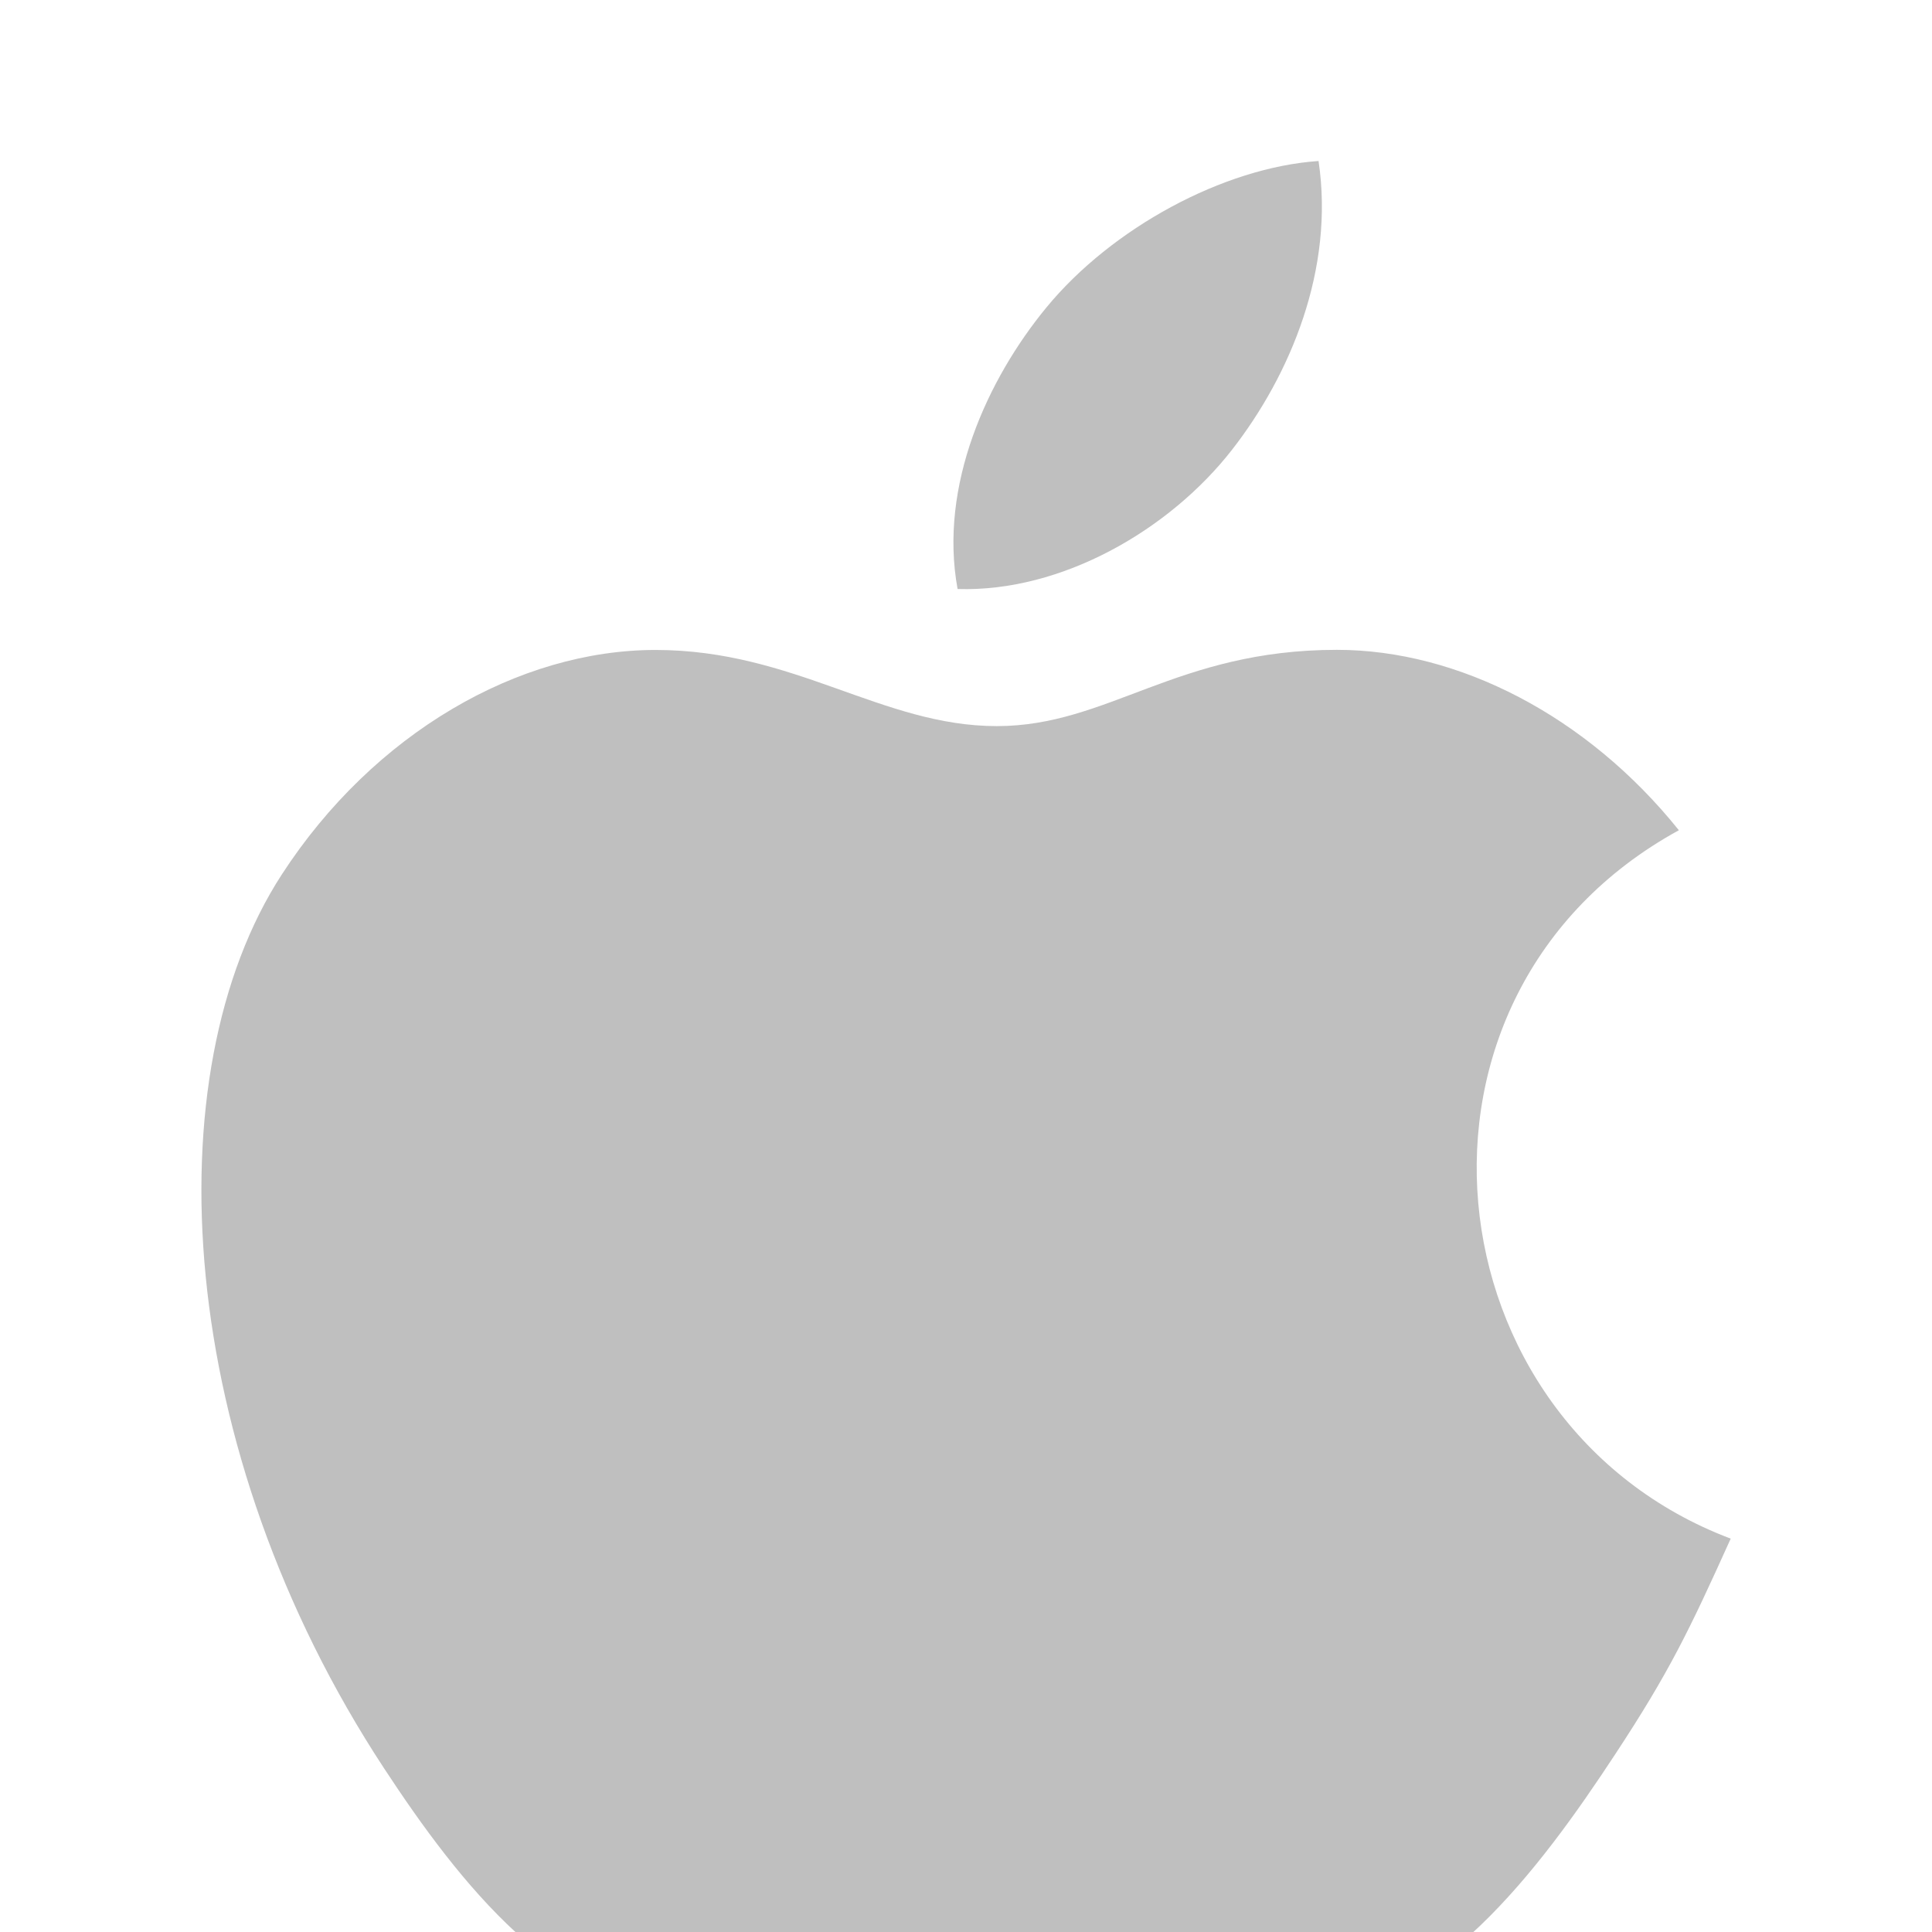
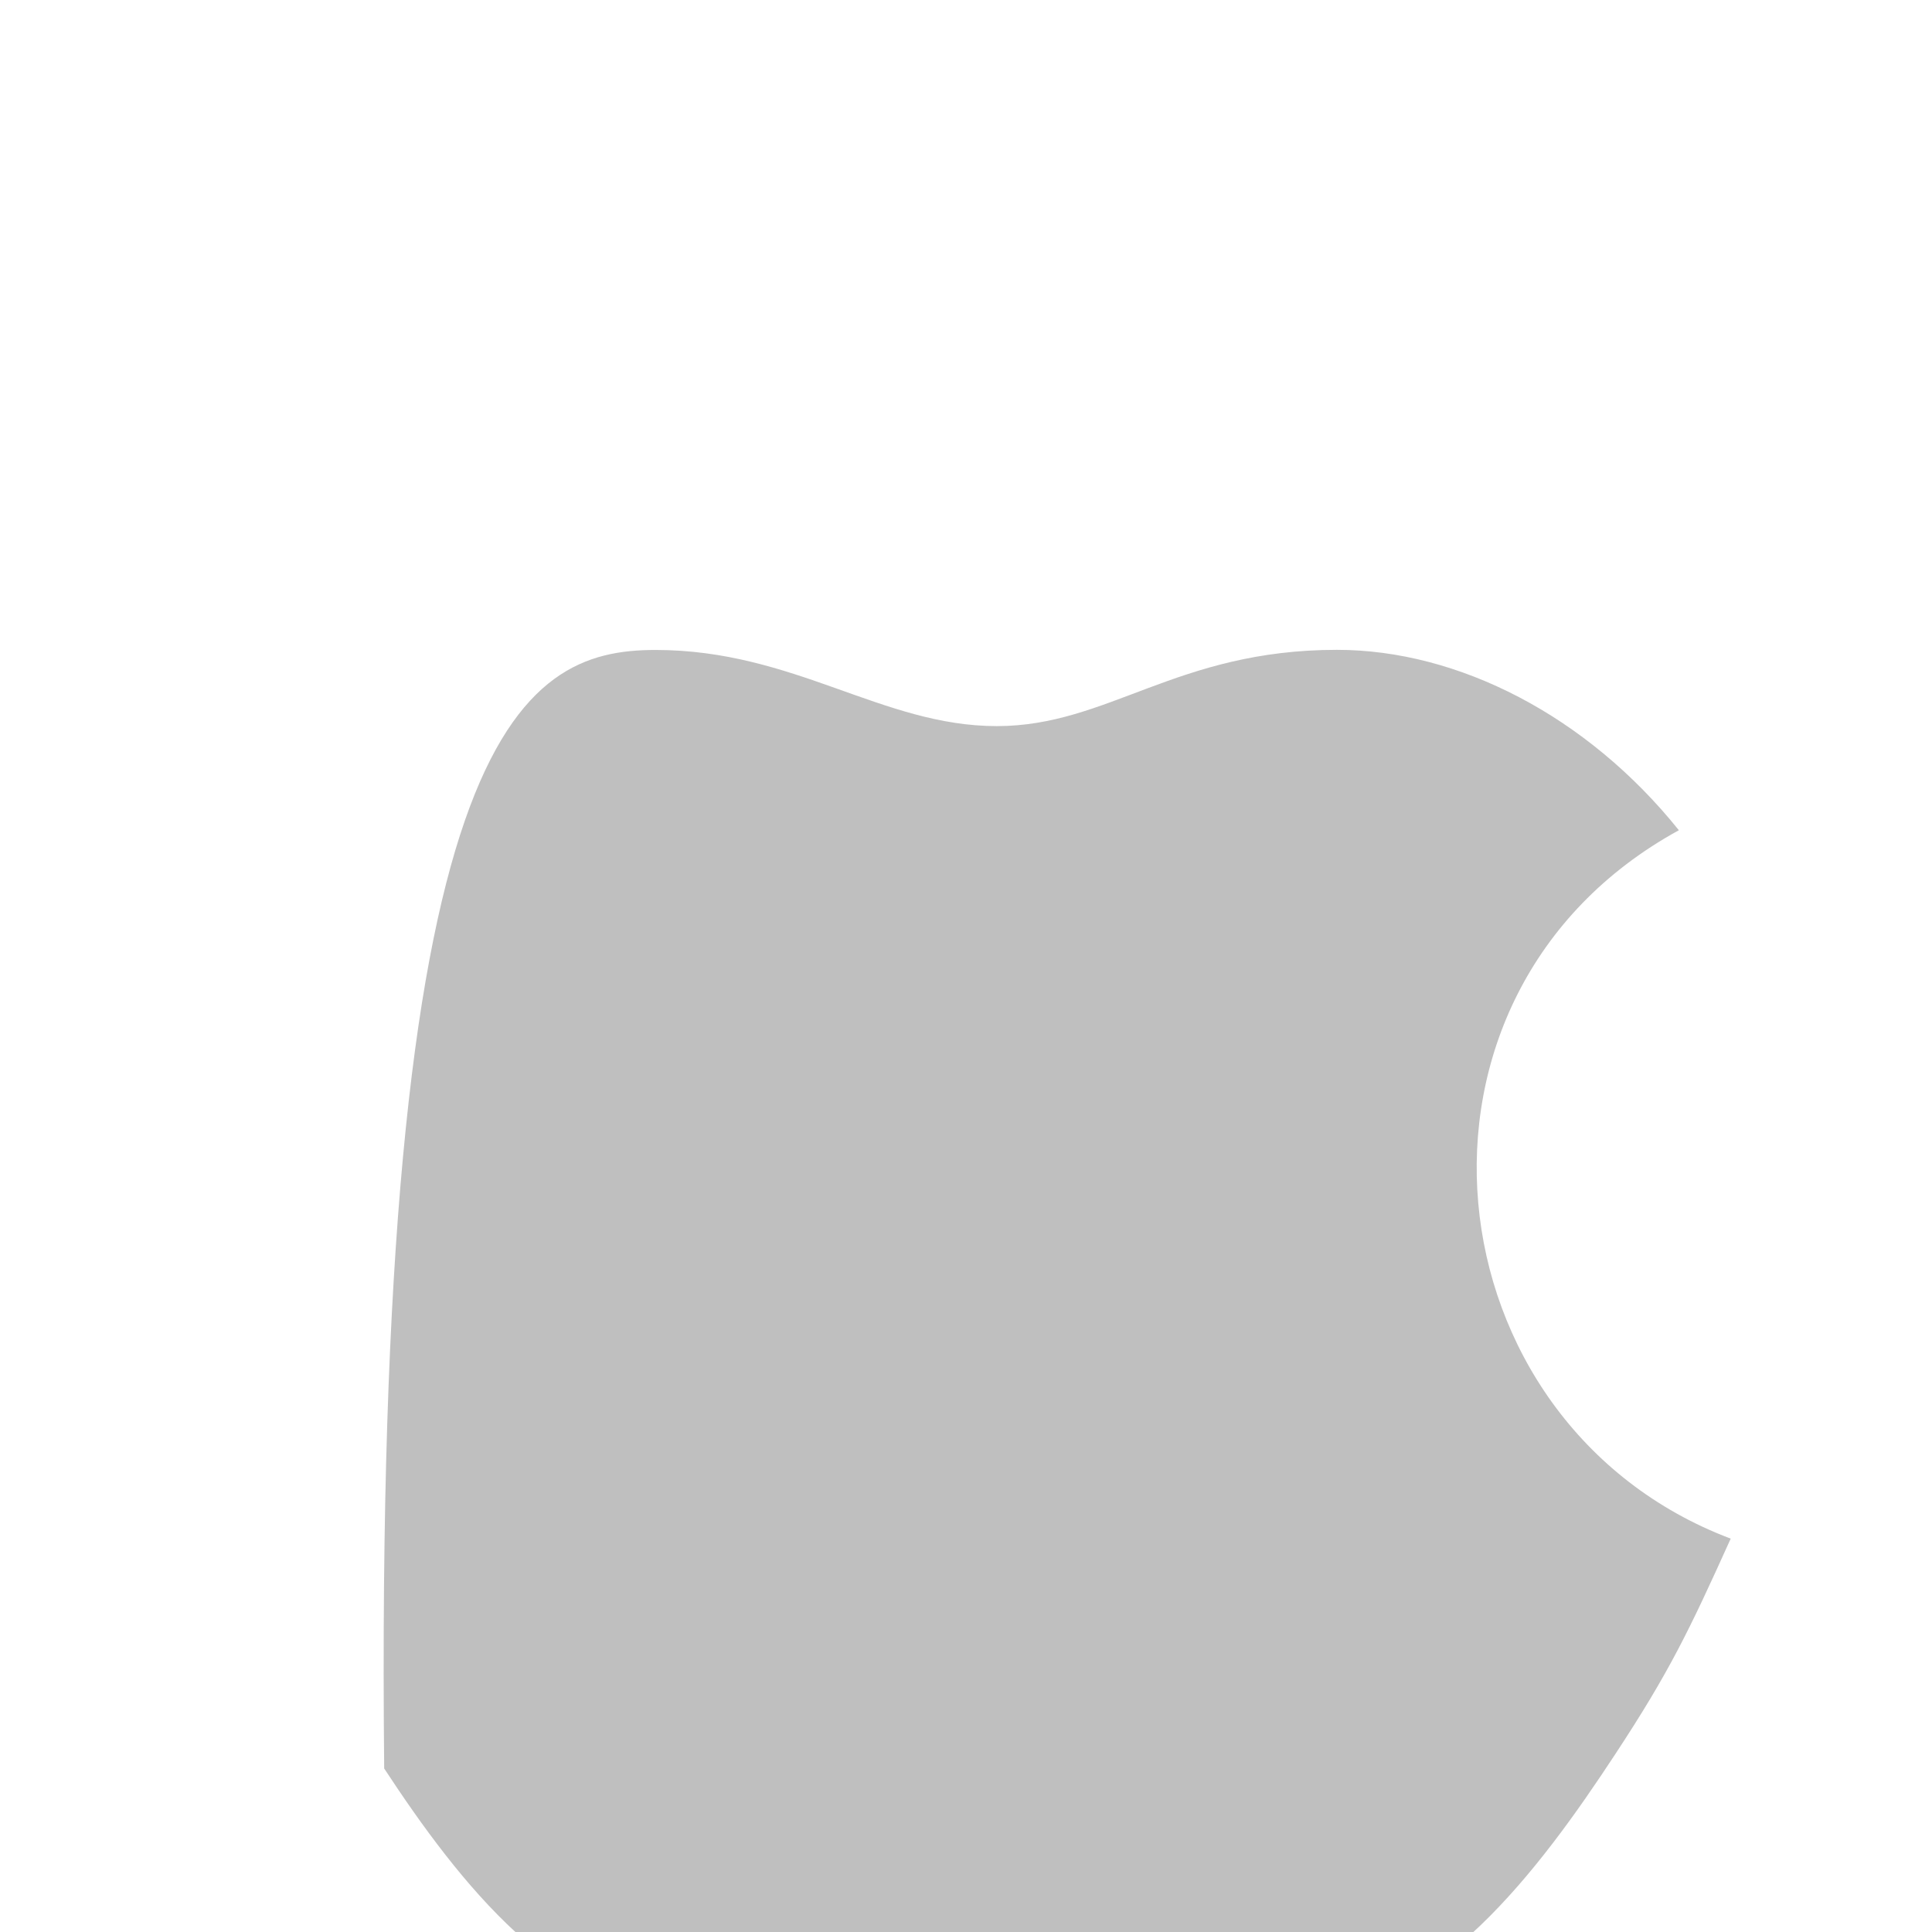
<svg xmlns="http://www.w3.org/2000/svg" width="48" height="48" viewBox="0 0 48 48" fill="none">
  <g filter="url(#filter0_di_550_6887)">
-     <path d="M42.999 35.227C41.96 37.529 41.464 38.556 40.126 40.589C38.262 43.428 35.632 46.964 32.373 46.993C29.478 47.02 28.734 45.109 24.804 45.133C20.874 45.156 20.055 47.028 17.16 47.001C13.901 46.971 11.411 43.779 9.545 40.938C4.329 32.998 3.784 23.68 7.001 18.727C9.287 15.206 12.895 13.148 16.286 13.148C19.739 13.148 21.91 15.04 24.766 15.04C27.536 15.04 29.223 13.145 33.216 13.145C36.234 13.145 39.432 14.787 41.711 17.627C34.244 21.718 35.458 32.377 42.999 35.227Z" fill="black" fill-opacity="0.25" />
-     <path d="M30.608 8.176C32.059 6.314 33.159 3.687 32.759 1C30.389 1.162 27.619 2.67 26.001 4.635C24.532 6.418 23.319 9.063 23.791 11.634C26.376 11.715 29.053 10.17 30.608 8.176Z" fill="black" fill-opacity="0.25" />
+     <path d="M42.999 35.227C41.96 37.529 41.464 38.556 40.126 40.589C38.262 43.428 35.632 46.964 32.373 46.993C29.478 47.02 28.734 45.109 24.804 45.133C20.874 45.156 20.055 47.028 17.16 47.001C13.901 46.971 11.411 43.779 9.545 40.938C9.287 15.206 12.895 13.148 16.286 13.148C19.739 13.148 21.91 15.04 24.766 15.04C27.536 15.04 29.223 13.145 33.216 13.145C36.234 13.145 39.432 14.787 41.711 17.627C34.244 21.718 35.458 32.377 42.999 35.227Z" fill="black" fill-opacity="0.25" />
  </g>
  <defs>
    <filter id="filter0_di_550_6887" x="5.004" y="1" width="37.996" height="48" filterUnits="userSpaceOnUse" color-interpolation-filters="sRGB">
      <feFlood flood-opacity="0" result="BackgroundImageFix" />
      <feColorMatrix in="SourceAlpha" type="matrix" values="0 0 0 0 0 0 0 0 0 0 0 0 0 0 0 0 0 0 127 0" result="hardAlpha" />
      <feOffset dy="1" />
      <feComposite in2="hardAlpha" operator="out" />
      <feColorMatrix type="matrix" values="0 0 0 0 1 0 0 0 0 1 0 0 0 0 1 0 0 0 0.5 0" />
      <feBlend mode="normal" in2="BackgroundImageFix" result="effect1_dropShadow_550_6887" />
      <feBlend mode="normal" in="SourceGraphic" in2="effect1_dropShadow_550_6887" result="shape" />
      <feColorMatrix in="SourceAlpha" type="matrix" values="0 0 0 0 0 0 0 0 0 0 0 0 0 0 0 0 0 0 127 0" result="hardAlpha" />
      <feOffset dy="2" />
      <feGaussianBlur stdDeviation="2" />
      <feComposite in2="hardAlpha" operator="arithmetic" k2="-1" k3="1" />
      <feColorMatrix type="matrix" values="0 0 0 0 0 0 0 0 0 0 0 0 0 0 0 0 0 0 0.25 0" />
      <feBlend mode="normal" in2="shape" result="effect2_innerShadow_550_6887" />
    </filter>
  </defs>
</svg>